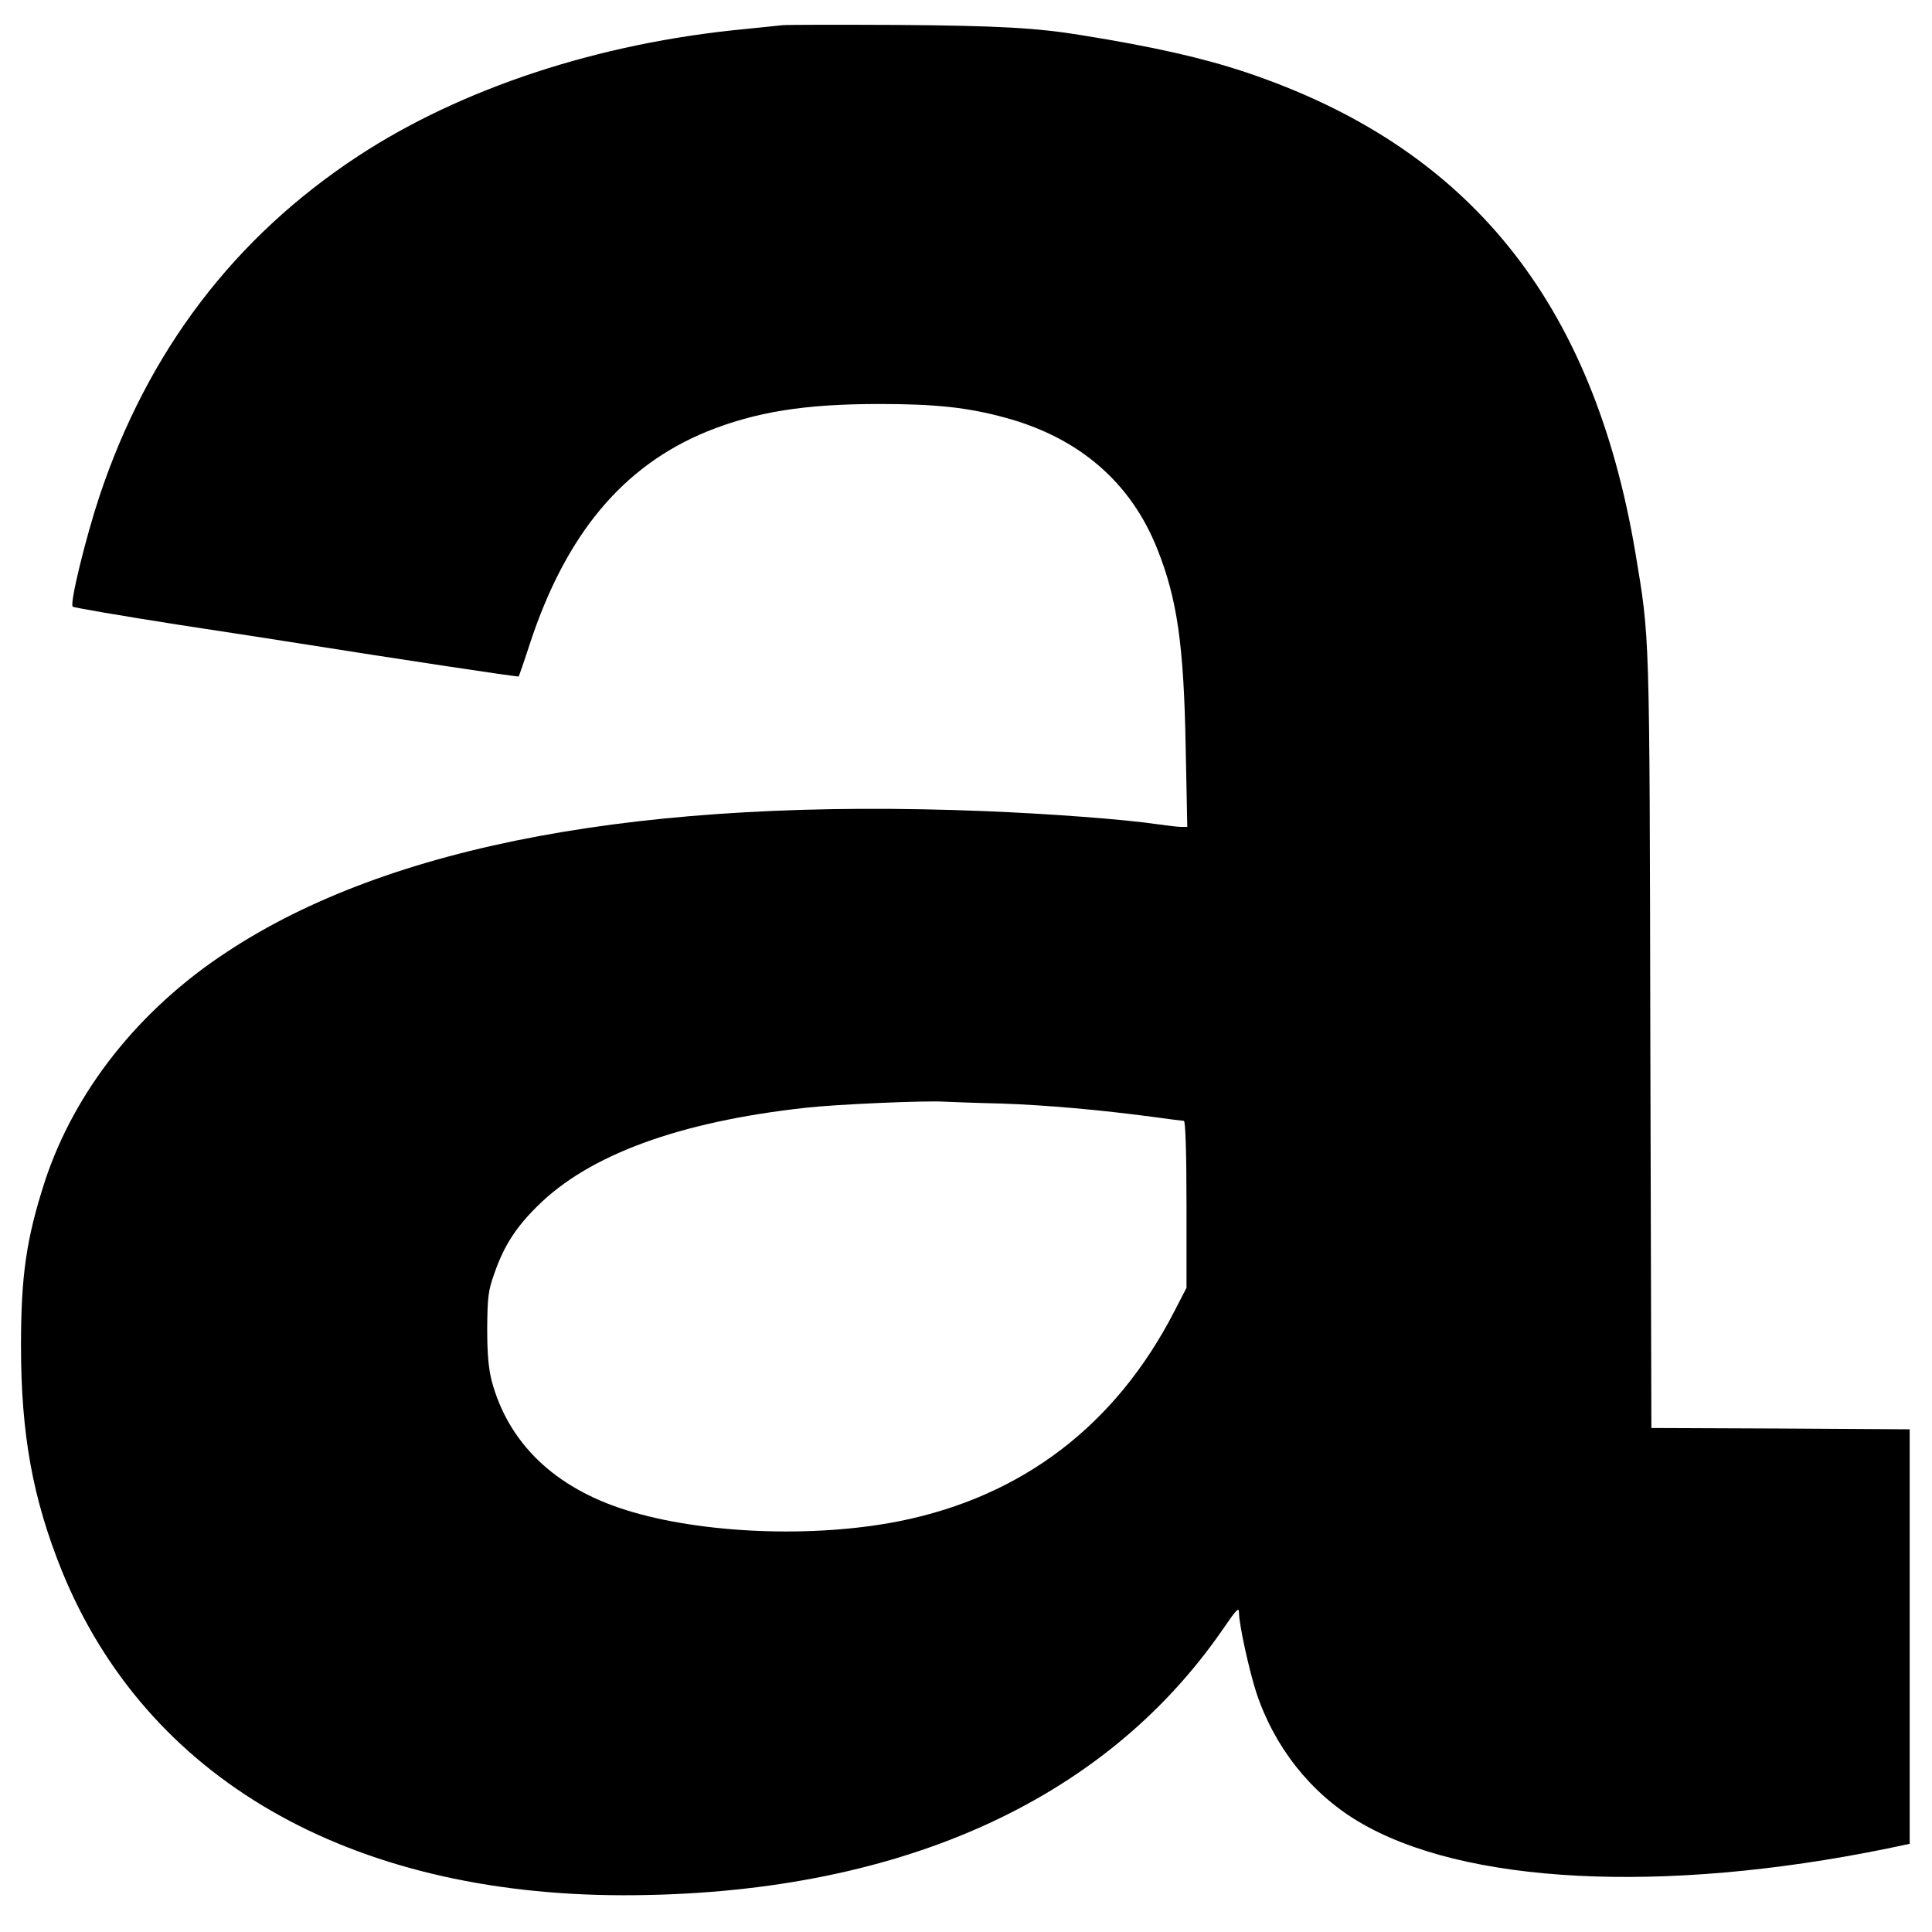
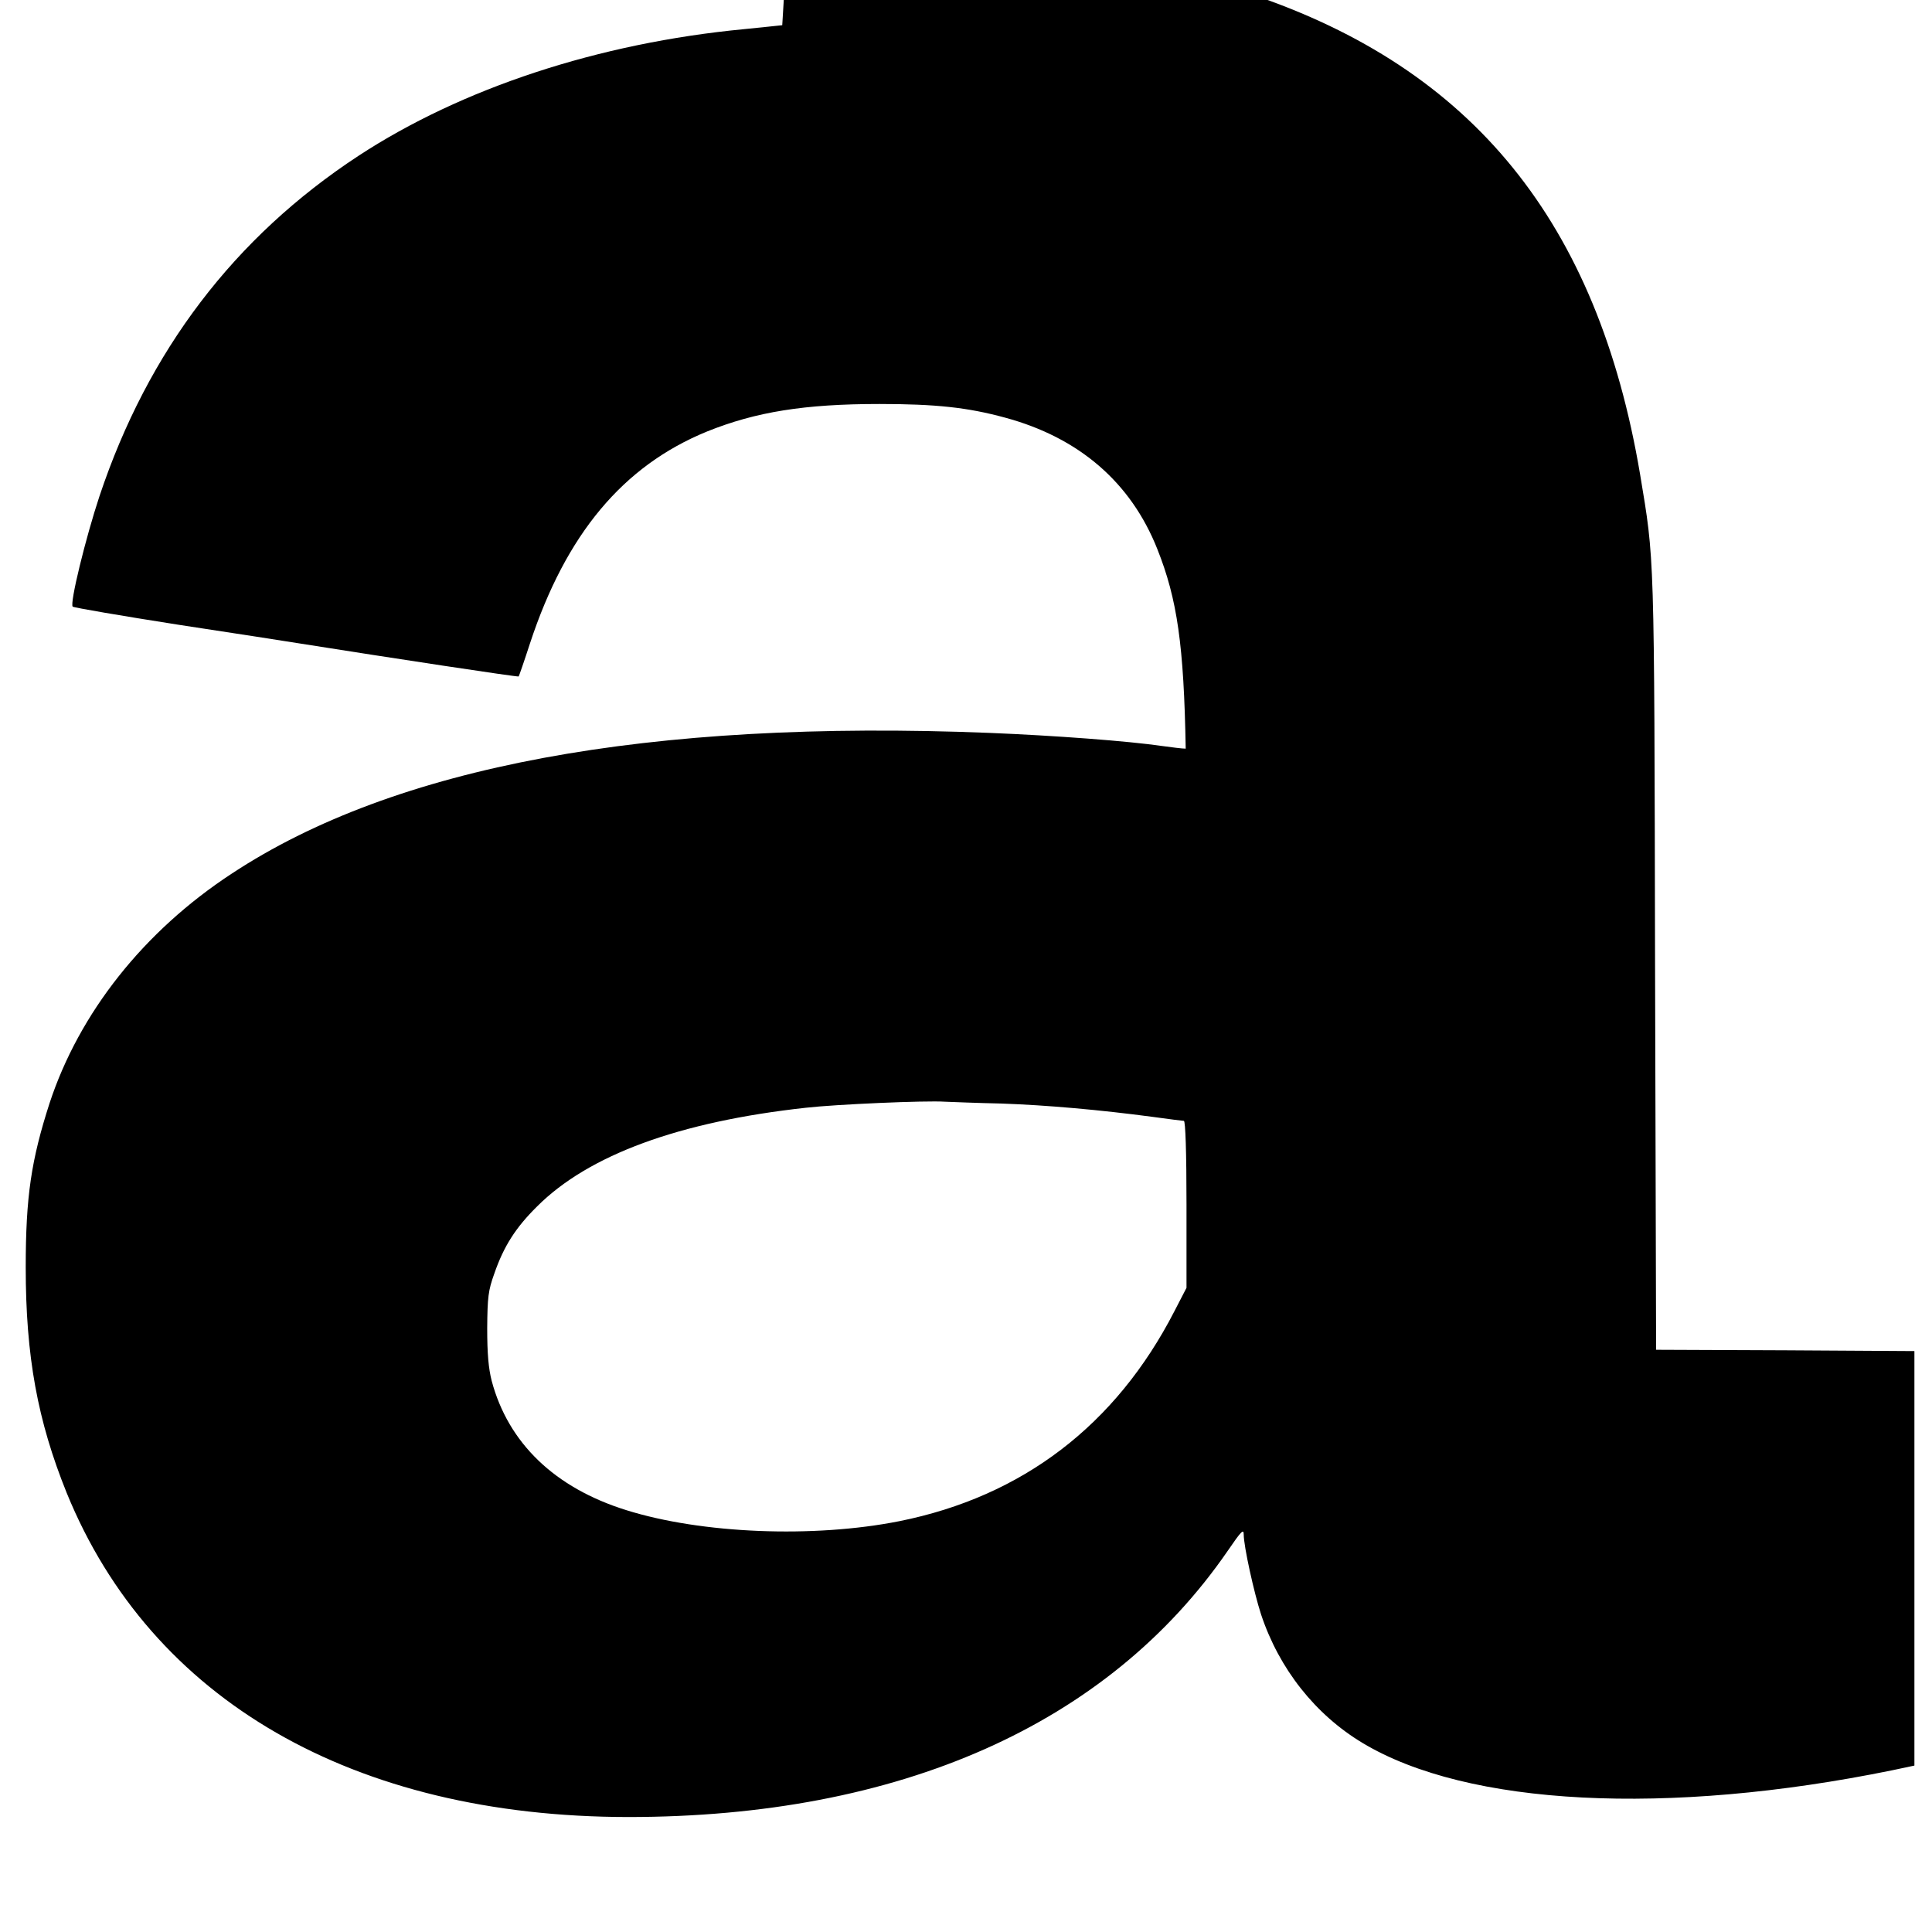
<svg xmlns="http://www.w3.org/2000/svg" version="1.0" width="736pt" height="736pt" viewBox="0 0 736 736" preserveAspectRatio="xMidYMid meet">
  <g transform="translate(0,736) scale(0.1,-0.1)" fill="#000000" stroke="none">
-     <path d="M2980 7264 c-19 -2 -84 -9 -145 -15 -555 -53 -1076 -225 -1470 -483 -472 -310 -801 -742 -986 -1296 -53 -160 -114 -409 -102 -421 5 -4 186 -35 403 -69 217 -33 424 -65 460 -71 353 -56 834 -129 836 -126 1 1 21 58 43 126 137 416 354 676 674 807 186 75 372 105 657 105 214 0 336 -13 479 -52 281 -76 479 -246 580 -501 76 -191 101 -366 108 -760 l6 -298 -24 0 c-13 0 -53 5 -89 10 -130 19 -411 40 -658 50 -1300 52 -2267 -127 -2887 -536 -336 -220 -581 -531 -694 -874 -70 -217 -91 -356 -91 -626 0 -339 45 -584 156 -859 322 -790 1092 -1234 2139 -1235 1034 0 1828 352 2284 1014 52 76 61 85 61 62 0 -44 39 -221 66 -304 69 -208 207 -382 387 -490 399 -240 1160 -279 2017 -104 l85 18 0 789 0 790 -492 3 -492 2 -4 1473 c-3 1588 -2 1530 -57 1862 -162 960 -637 1546 -1485 1830 -165 55 -352 97 -625 141 -171 28 -317 36 -695 39 -225 1 -426 1 -445 -1z m836 -4108 c171 -6 375 -24 577 -51 59 -8 112 -15 117 -15 6 0 10 -120 10 -318 l0 -318 -46 -89 c-223 -434 -579 -706 -1048 -800 -327 -65 -753 -48 -1040 42 -273 85 -450 256 -513 493 -12 47 -17 103 -17 200 1 119 4 144 27 208 36 104 81 175 163 256 196 196 541 323 1024 376 114 13 457 28 530 23 25 -1 122 -5 216 -7z" />
+     <path d="M2980 7264 c-19 -2 -84 -9 -145 -15 -555 -53 -1076 -225 -1470 -483 -472 -310 -801 -742 -986 -1296 -53 -160 -114 -409 -102 -421 5 -4 186 -35 403 -69 217 -33 424 -65 460 -71 353 -56 834 -129 836 -126 1 1 21 58 43 126 137 416 354 676 674 807 186 75 372 105 657 105 214 0 336 -13 479 -52 281 -76 479 -246 580 -501 76 -191 101 -366 108 -760 c-13 0 -53 5 -89 10 -130 19 -411 40 -658 50 -1300 52 -2267 -127 -2887 -536 -336 -220 -581 -531 -694 -874 -70 -217 -91 -356 -91 -626 0 -339 45 -584 156 -859 322 -790 1092 -1234 2139 -1235 1034 0 1828 352 2284 1014 52 76 61 85 61 62 0 -44 39 -221 66 -304 69 -208 207 -382 387 -490 399 -240 1160 -279 2017 -104 l85 18 0 789 0 790 -492 3 -492 2 -4 1473 c-3 1588 -2 1530 -57 1862 -162 960 -637 1546 -1485 1830 -165 55 -352 97 -625 141 -171 28 -317 36 -695 39 -225 1 -426 1 -445 -1z m836 -4108 c171 -6 375 -24 577 -51 59 -8 112 -15 117 -15 6 0 10 -120 10 -318 l0 -318 -46 -89 c-223 -434 -579 -706 -1048 -800 -327 -65 -753 -48 -1040 42 -273 85 -450 256 -513 493 -12 47 -17 103 -17 200 1 119 4 144 27 208 36 104 81 175 163 256 196 196 541 323 1024 376 114 13 457 28 530 23 25 -1 122 -5 216 -7z" />
  </g>
</svg>